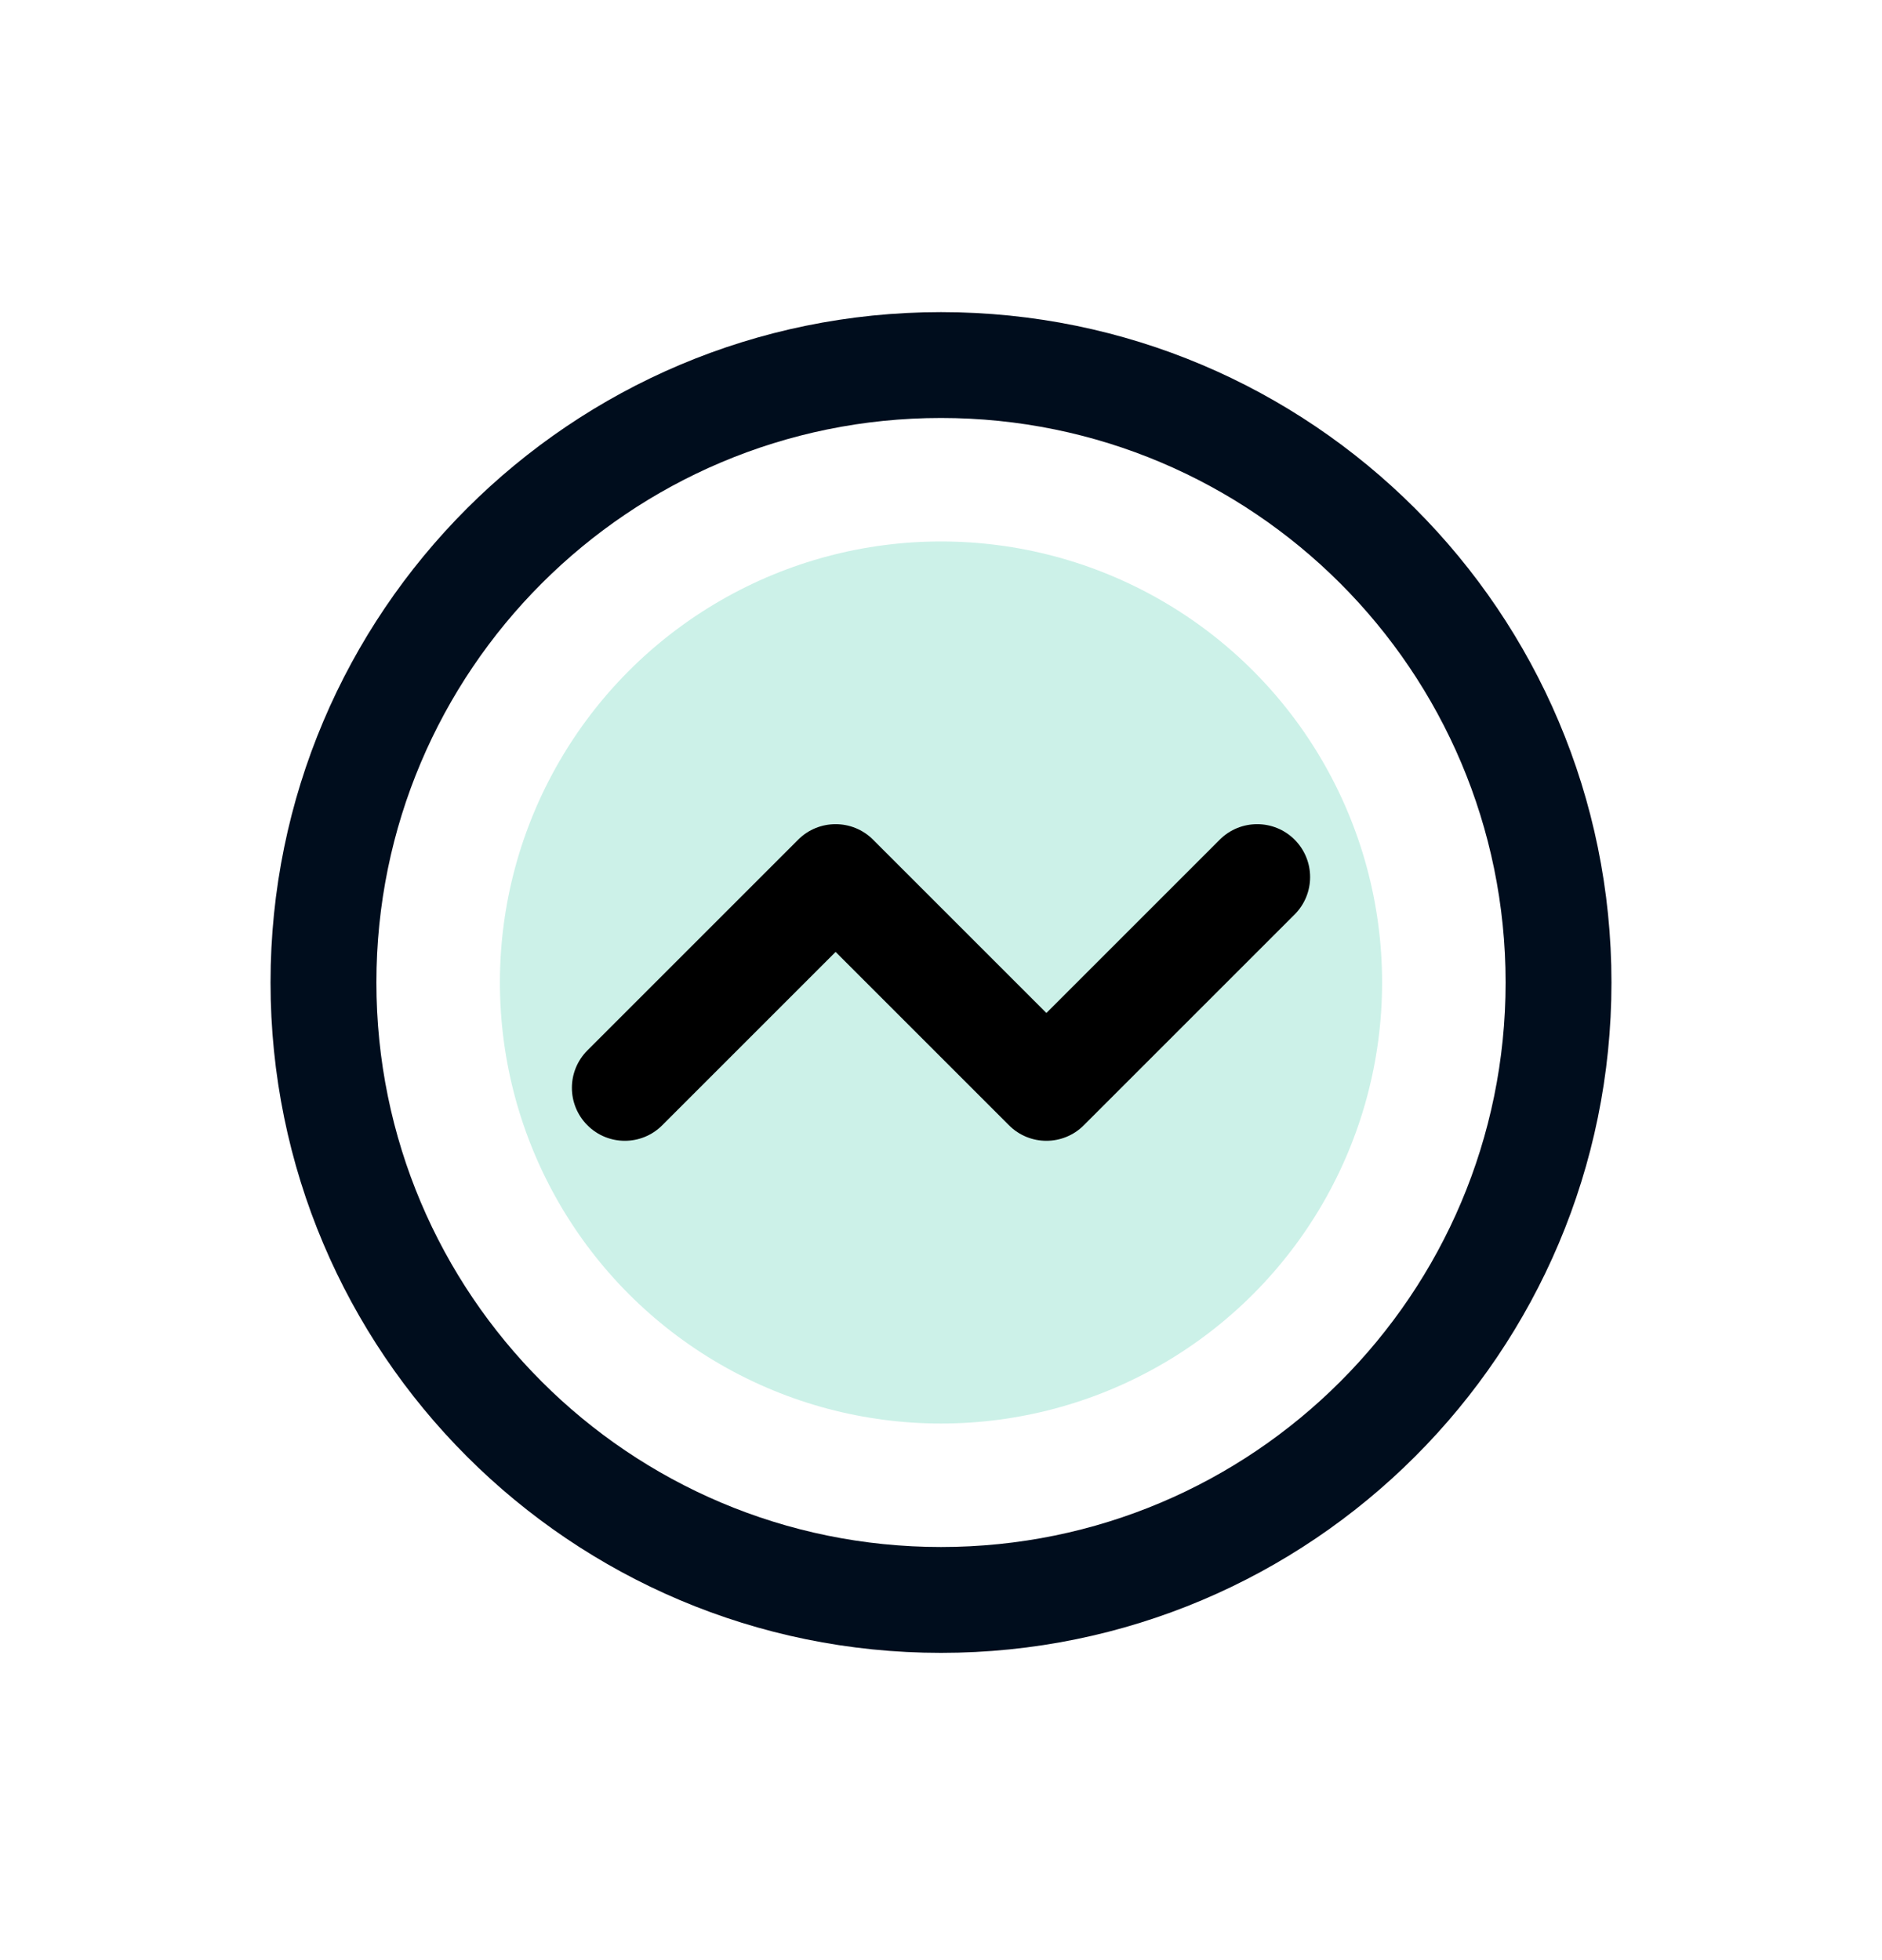
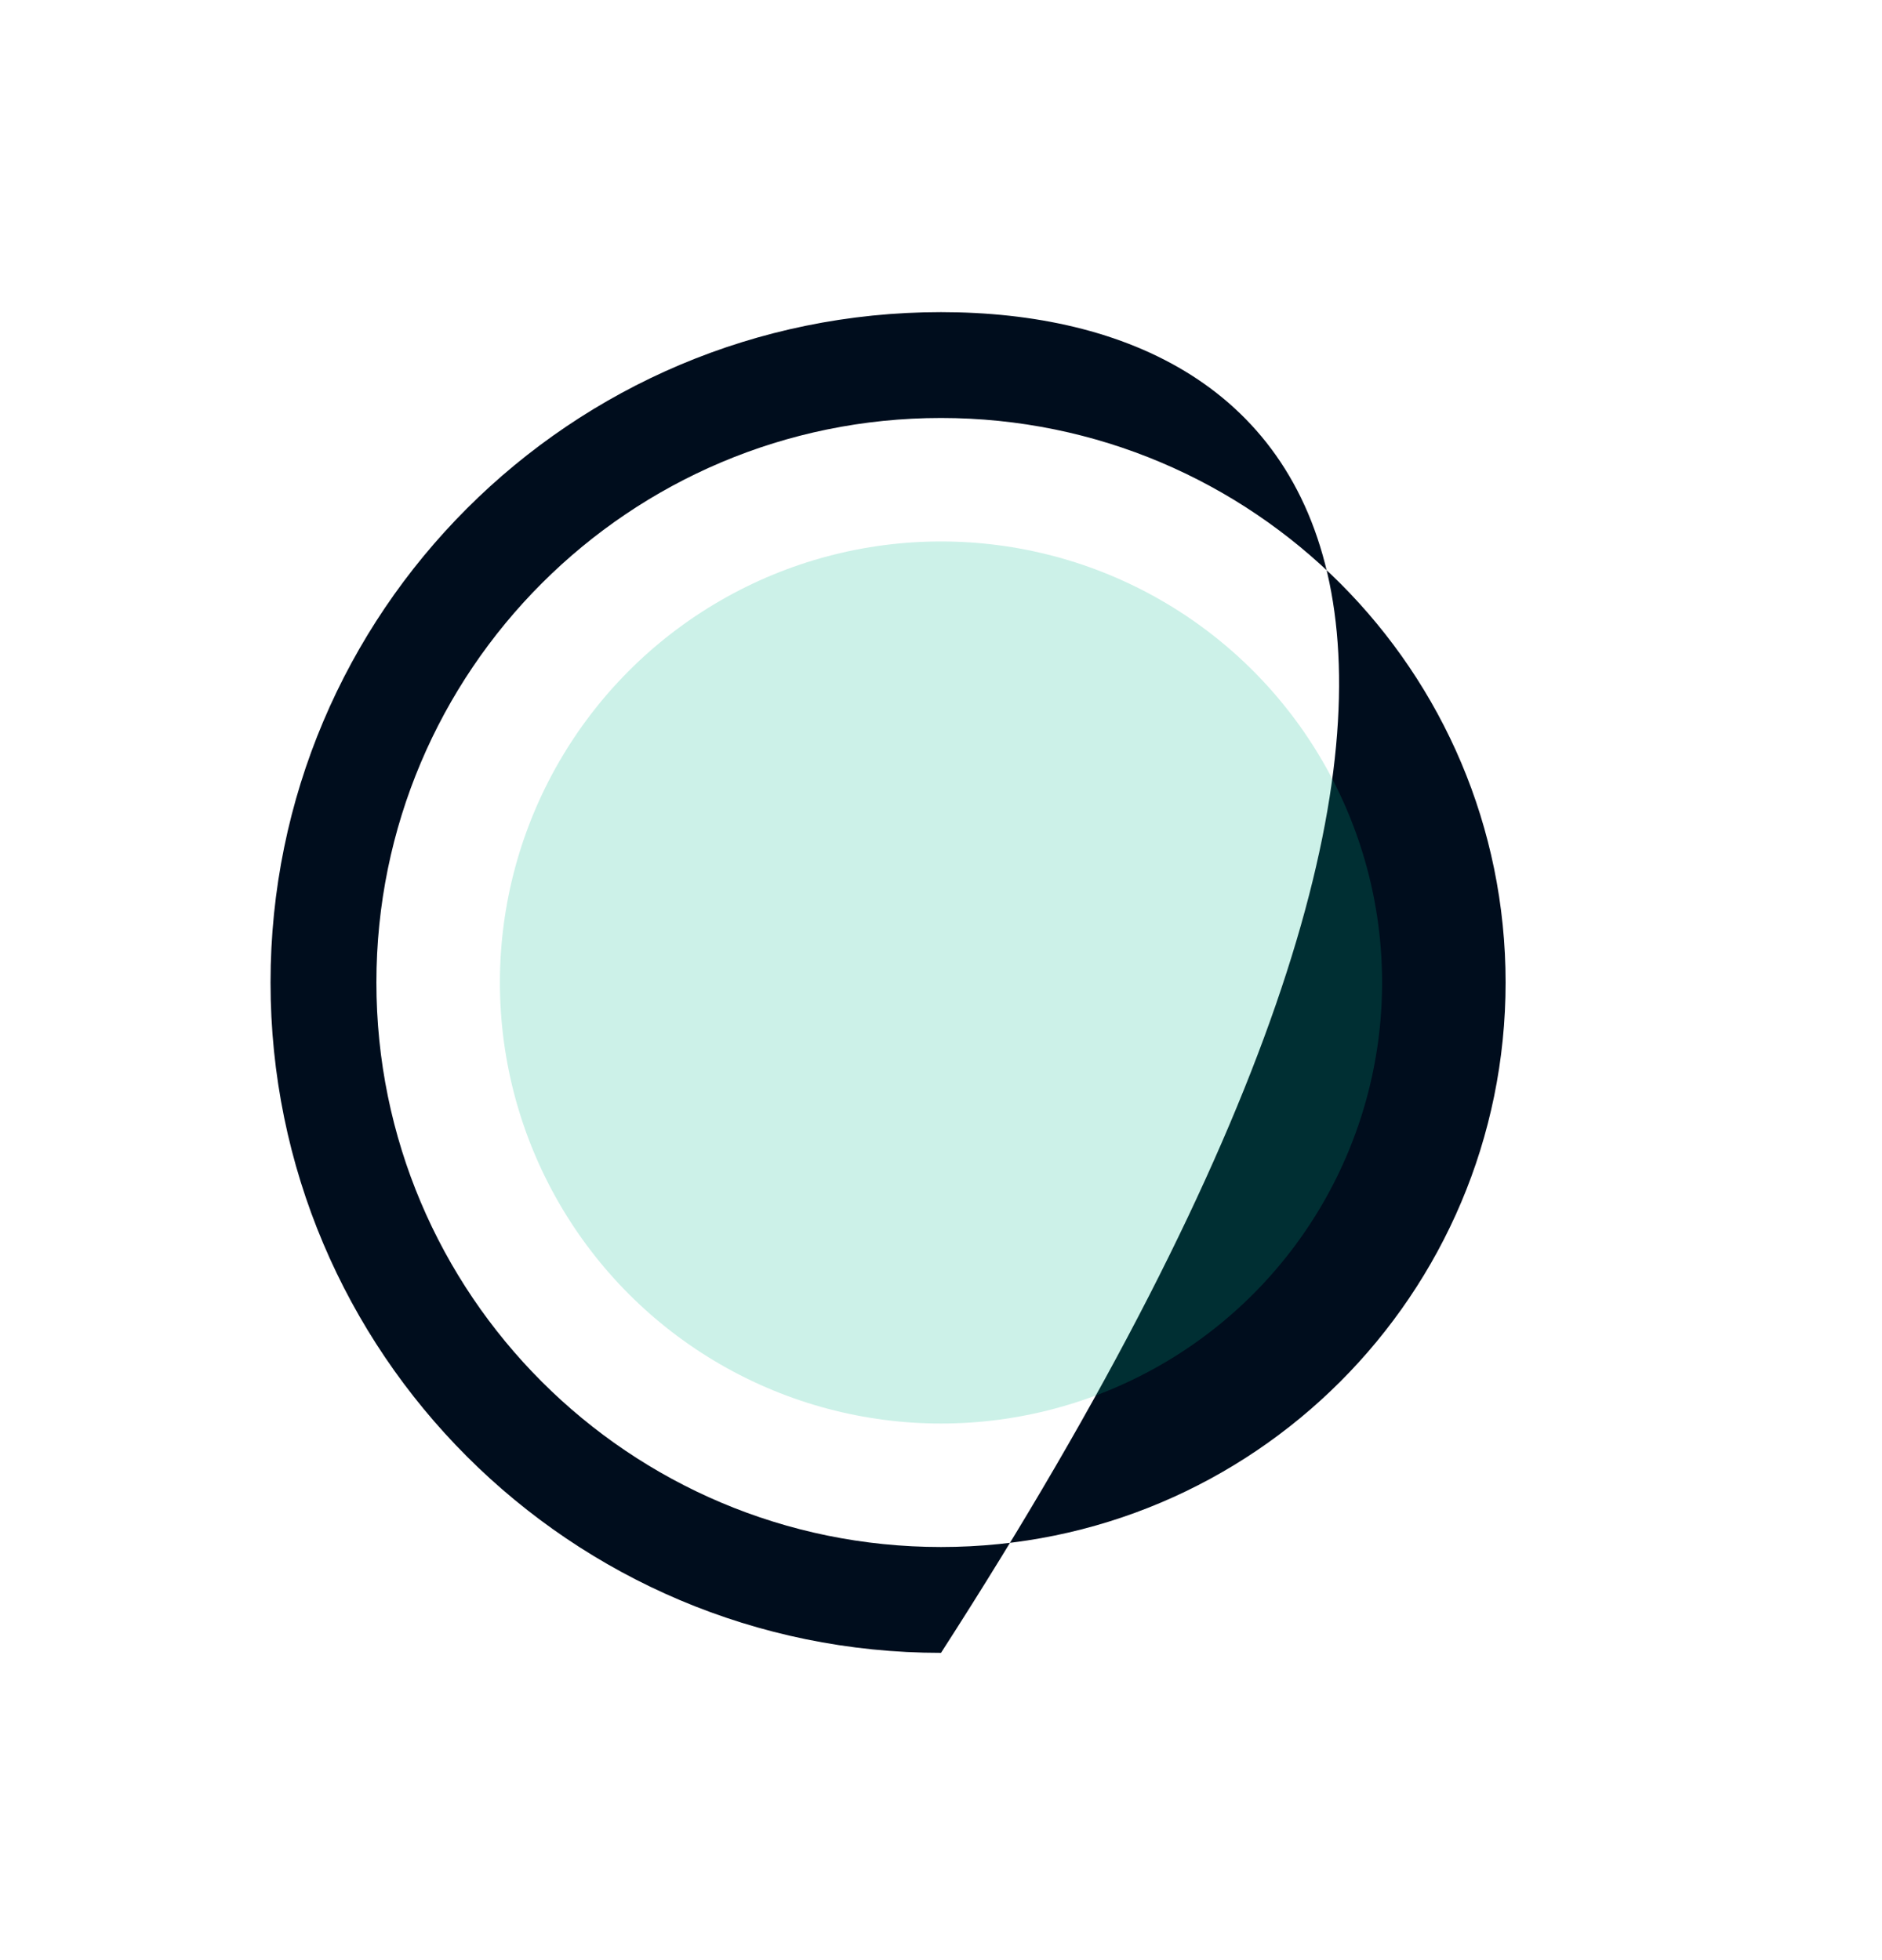
<svg xmlns="http://www.w3.org/2000/svg" width="24" height="25" viewBox="0 0 24 25" fill="none">
-   <path fill-rule="evenodd" clip-rule="evenodd" d="M12 19.731C15.976 19.731 19.2 16.508 19.2 12.531C19.2 8.555 15.976 5.331 12 5.331C8.024 5.331 4.8 8.555 4.8 12.531C4.8 16.508 8.024 19.731 12 19.731ZM12 21.081C16.722 21.081 20.55 17.253 20.55 12.531C20.55 7.809 16.722 3.981 12 3.981C7.278 3.981 3.45 7.809 3.45 12.531C3.45 17.253 7.278 21.081 12 21.081Z" fill="#000D1D" />
+   <path fill-rule="evenodd" clip-rule="evenodd" d="M12 19.731C15.976 19.731 19.2 16.508 19.2 12.531C19.2 8.555 15.976 5.331 12 5.331C8.024 5.331 4.8 8.555 4.8 12.531C4.8 16.508 8.024 19.731 12 19.731ZM12 21.081C20.55 7.809 16.722 3.981 12 3.981C7.278 3.981 3.45 7.809 3.45 12.531C3.45 17.253 7.278 21.081 12 21.081Z" fill="#000D1D" />
  <circle opacity="0.2" cx="12" cy="12.531" r="5.625" fill="#01BC8D" />
-   <path fill-rule="evenodd" clip-rule="evenodd" d="M10.179 10.709C10.442 10.446 10.87 10.446 11.133 10.709L13.344 12.92L15.555 10.709C15.818 10.446 16.246 10.446 16.509 10.709C16.773 10.973 16.773 11.4 16.509 11.664L13.821 14.352C13.558 14.616 13.13 14.616 12.867 14.352L10.656 12.141L8.445 14.352C8.182 14.616 7.754 14.616 7.491 14.352C7.227 14.088 7.227 13.661 7.491 13.397L10.179 10.709Z" fill="black" />
</svg>